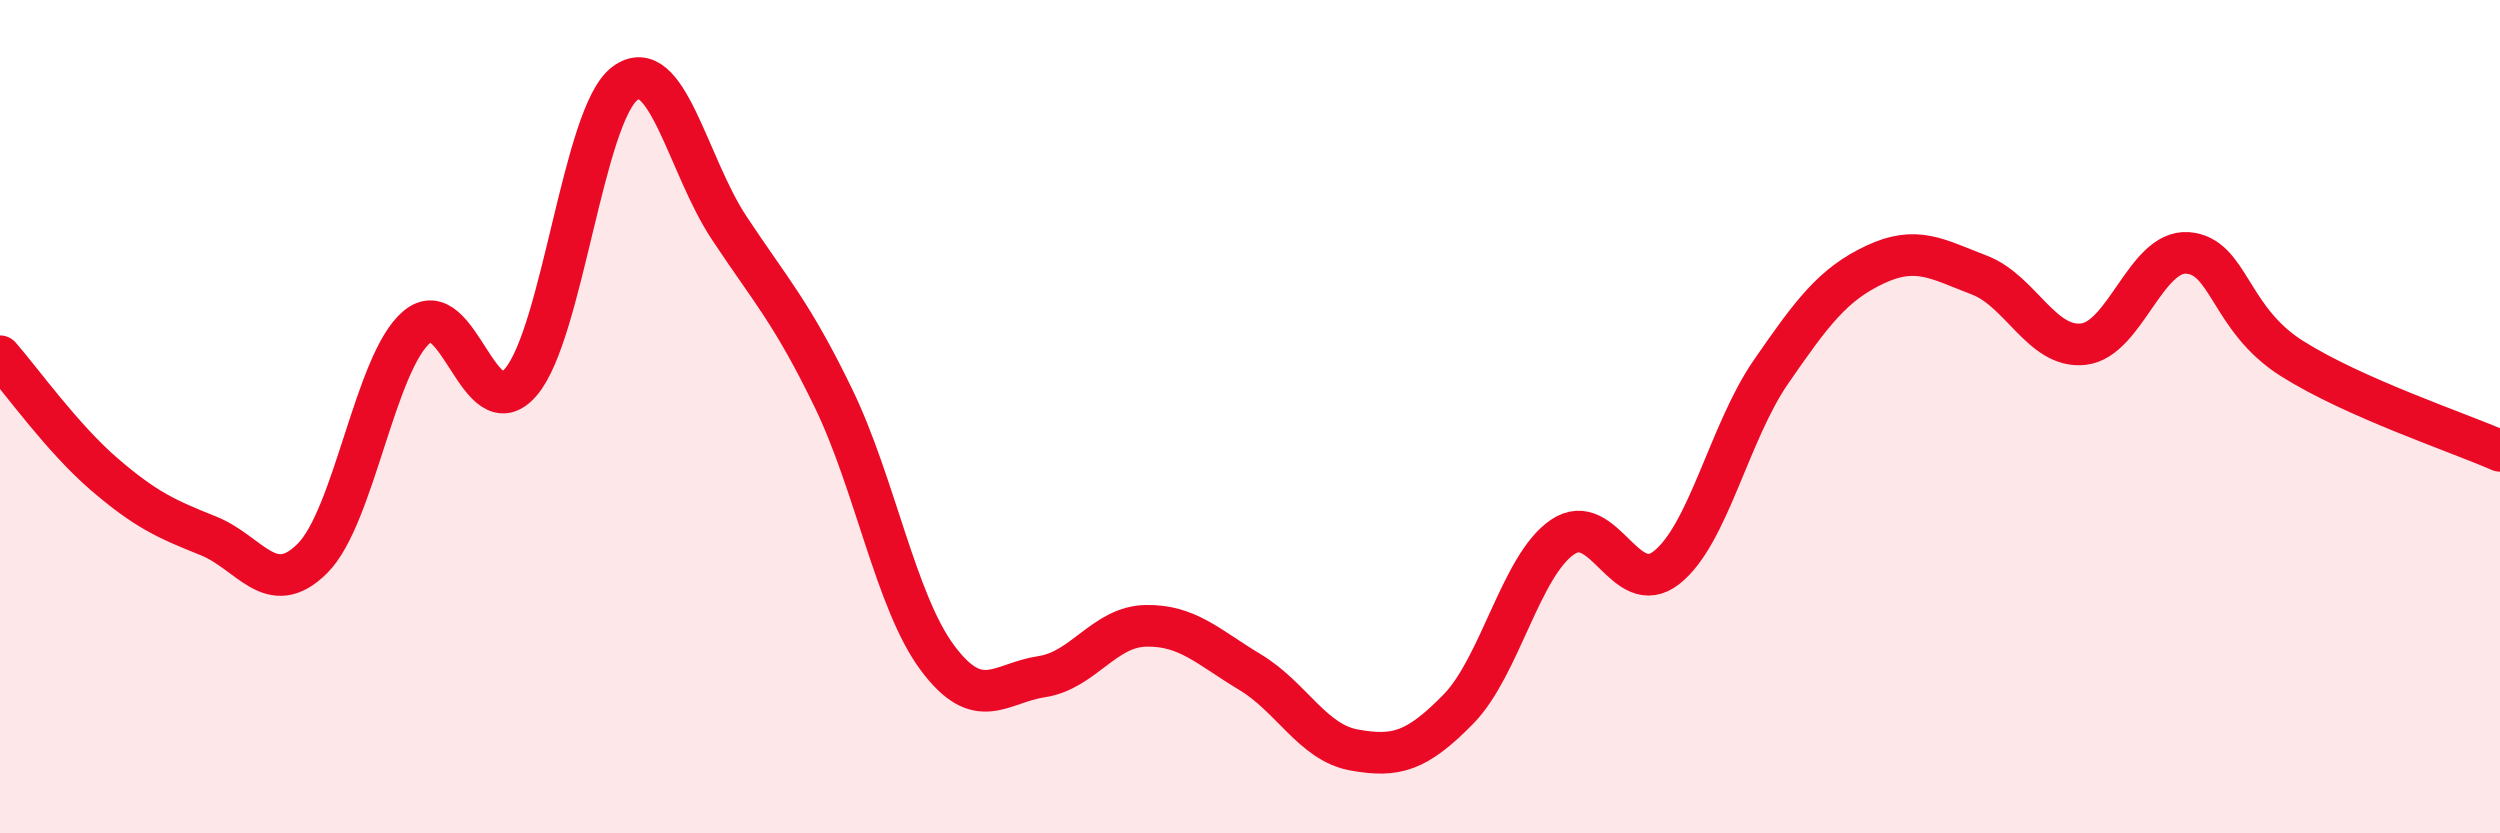
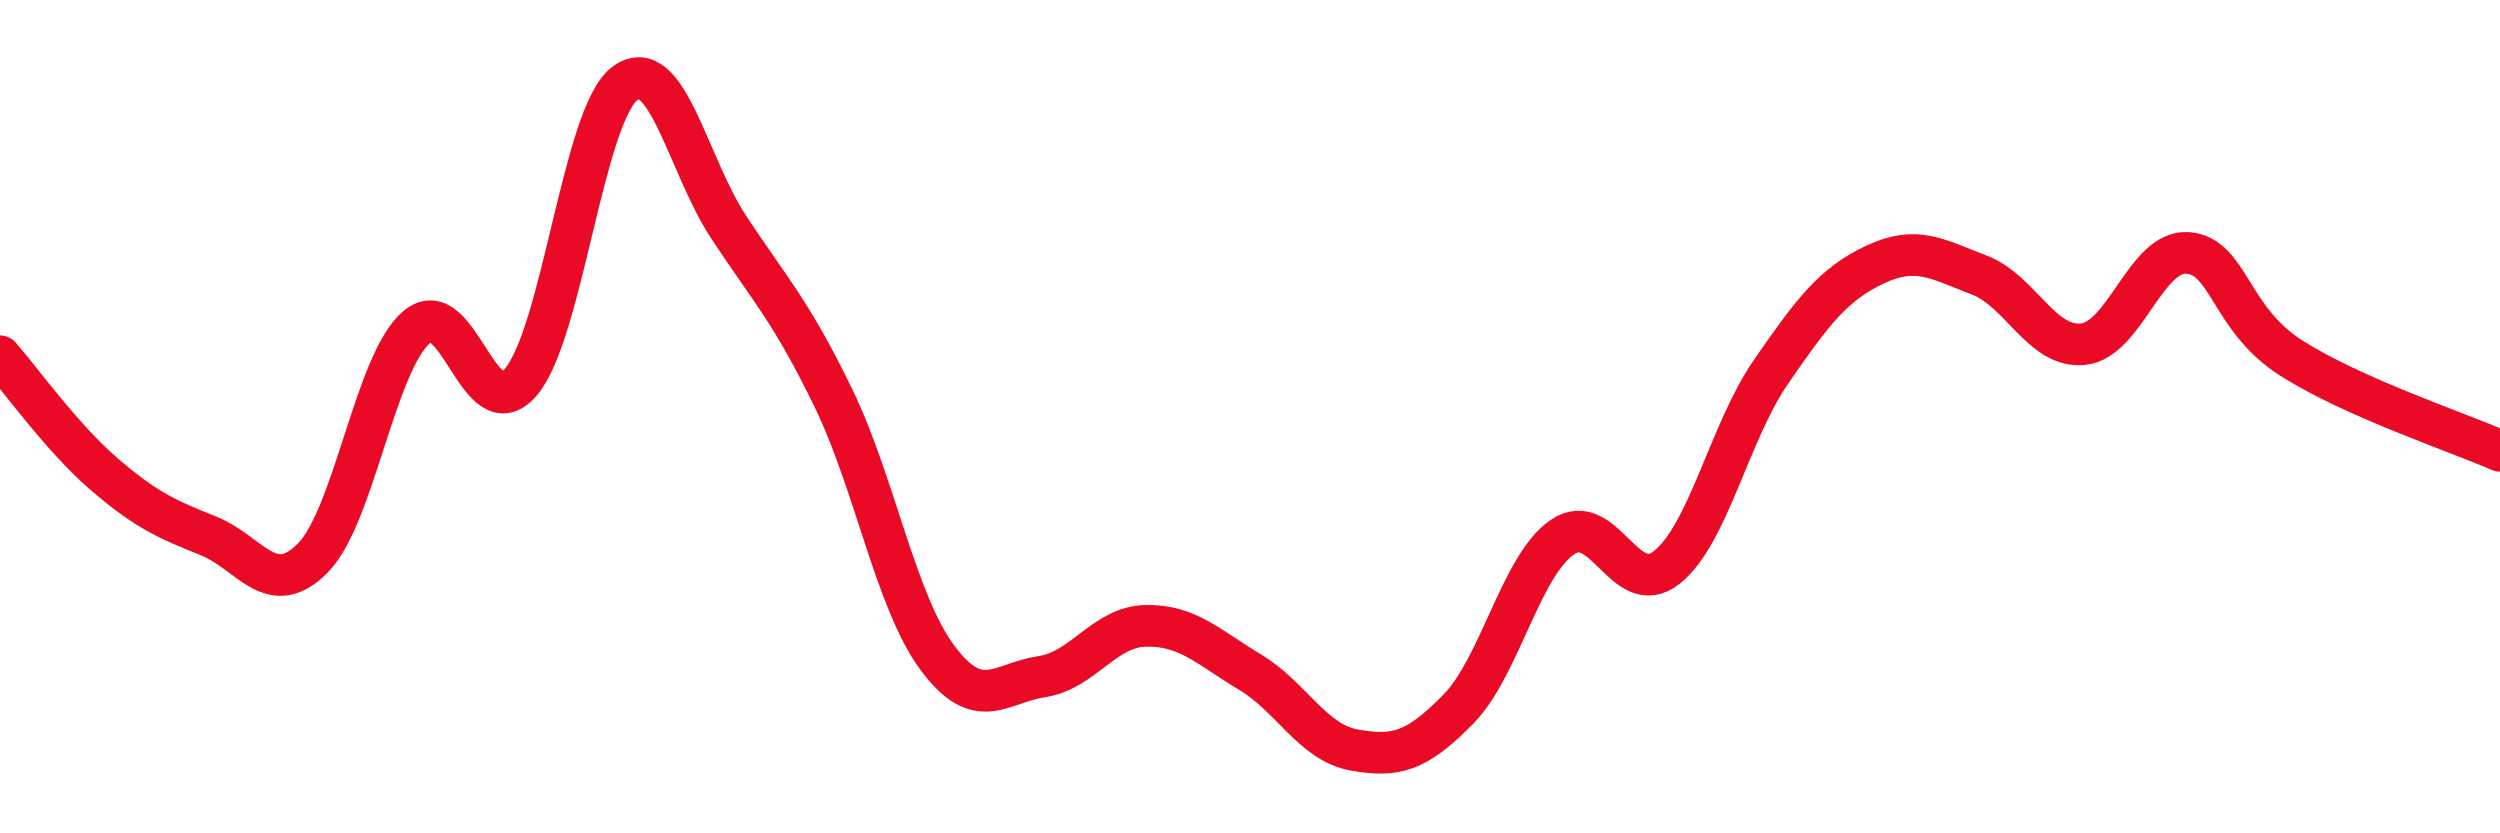
<svg xmlns="http://www.w3.org/2000/svg" width="60" height="20" viewBox="0 0 60 20">
-   <path d="M 0,8.55 C 0.5,9.12 1.5,10.52 2.5,11.38 C 3.5,12.24 4,12.46 5,12.86 C 6,13.26 6.5,14.4 7.5,13.4 C 8.5,12.4 9,8.7 10,7.85 C 11,7 11.5,10.34 12.5,9.17 C 13.5,8 14,2.74 15,2 C 16,1.26 16.5,3.96 17.5,5.47 C 18.5,6.98 19,7.49 20,9.55 C 21,11.61 21.5,14.45 22.5,15.79 C 23.5,17.13 24,16.39 25,16.24 C 26,16.09 26.5,15.04 27.5,15.02 C 28.5,15 29,15.53 30,16.13 C 31,16.73 31.5,17.82 32.5,18 C 33.5,18.18 34,18.04 35,17.02 C 36,16 36.5,13.57 37.5,12.89 C 38.5,12.21 39,14.41 40,13.62 C 41,12.83 41.5,10.38 42.5,8.93 C 43.5,7.48 44,6.82 45,6.35 C 46,5.88 46.5,6.22 47.5,6.6 C 48.5,6.98 49,8.37 50,8.26 C 51,8.15 51.5,6 52.5,6.07 C 53.5,6.14 53.5,7.65 55,8.6 C 56.5,9.55 59,10.38 60,10.82L60 20L0 20Z" fill="#EB0A25" opacity="0.1" stroke-linecap="round" stroke-linejoin="round" />
  <path d="M 0,8.55 C 0.5,9.12 1.5,10.52 2.5,11.38 C 3.5,12.24 4,12.46 5,12.86 C 6,13.26 6.5,14.4 7.5,13.4 C 8.5,12.4 9,8.7 10,7.85 C 11,7 11.5,10.34 12.5,9.17 C 13.5,8 14,2.74 15,2 C 16,1.26 16.5,3.96 17.5,5.47 C 18.5,6.98 19,7.49 20,9.55 C 21,11.61 21.5,14.45 22.5,15.79 C 23.5,17.13 24,16.39 25,16.24 C 26,16.09 26.5,15.04 27.5,15.02 C 28.5,15 29,15.53 30,16.13 C 31,16.73 31.5,17.82 32.5,18 C 33.5,18.18 34,18.04 35,17.02 C 36,16 36.5,13.57 37.5,12.89 C 38.5,12.21 39,14.41 40,13.62 C 41,12.83 41.5,10.38 42.5,8.93 C 43.5,7.48 44,6.82 45,6.35 C 46,5.88 46.5,6.22 47.5,6.6 C 48.5,6.98 49,8.37 50,8.26 C 51,8.15 51.5,6 52.5,6.07 C 53.5,6.14 53.5,7.65 55,8.6 C 56.5,9.55 59,10.38 60,10.82" stroke="#EB0A25" stroke-width="1" fill="none" stroke-linecap="round" stroke-linejoin="round" />
</svg>